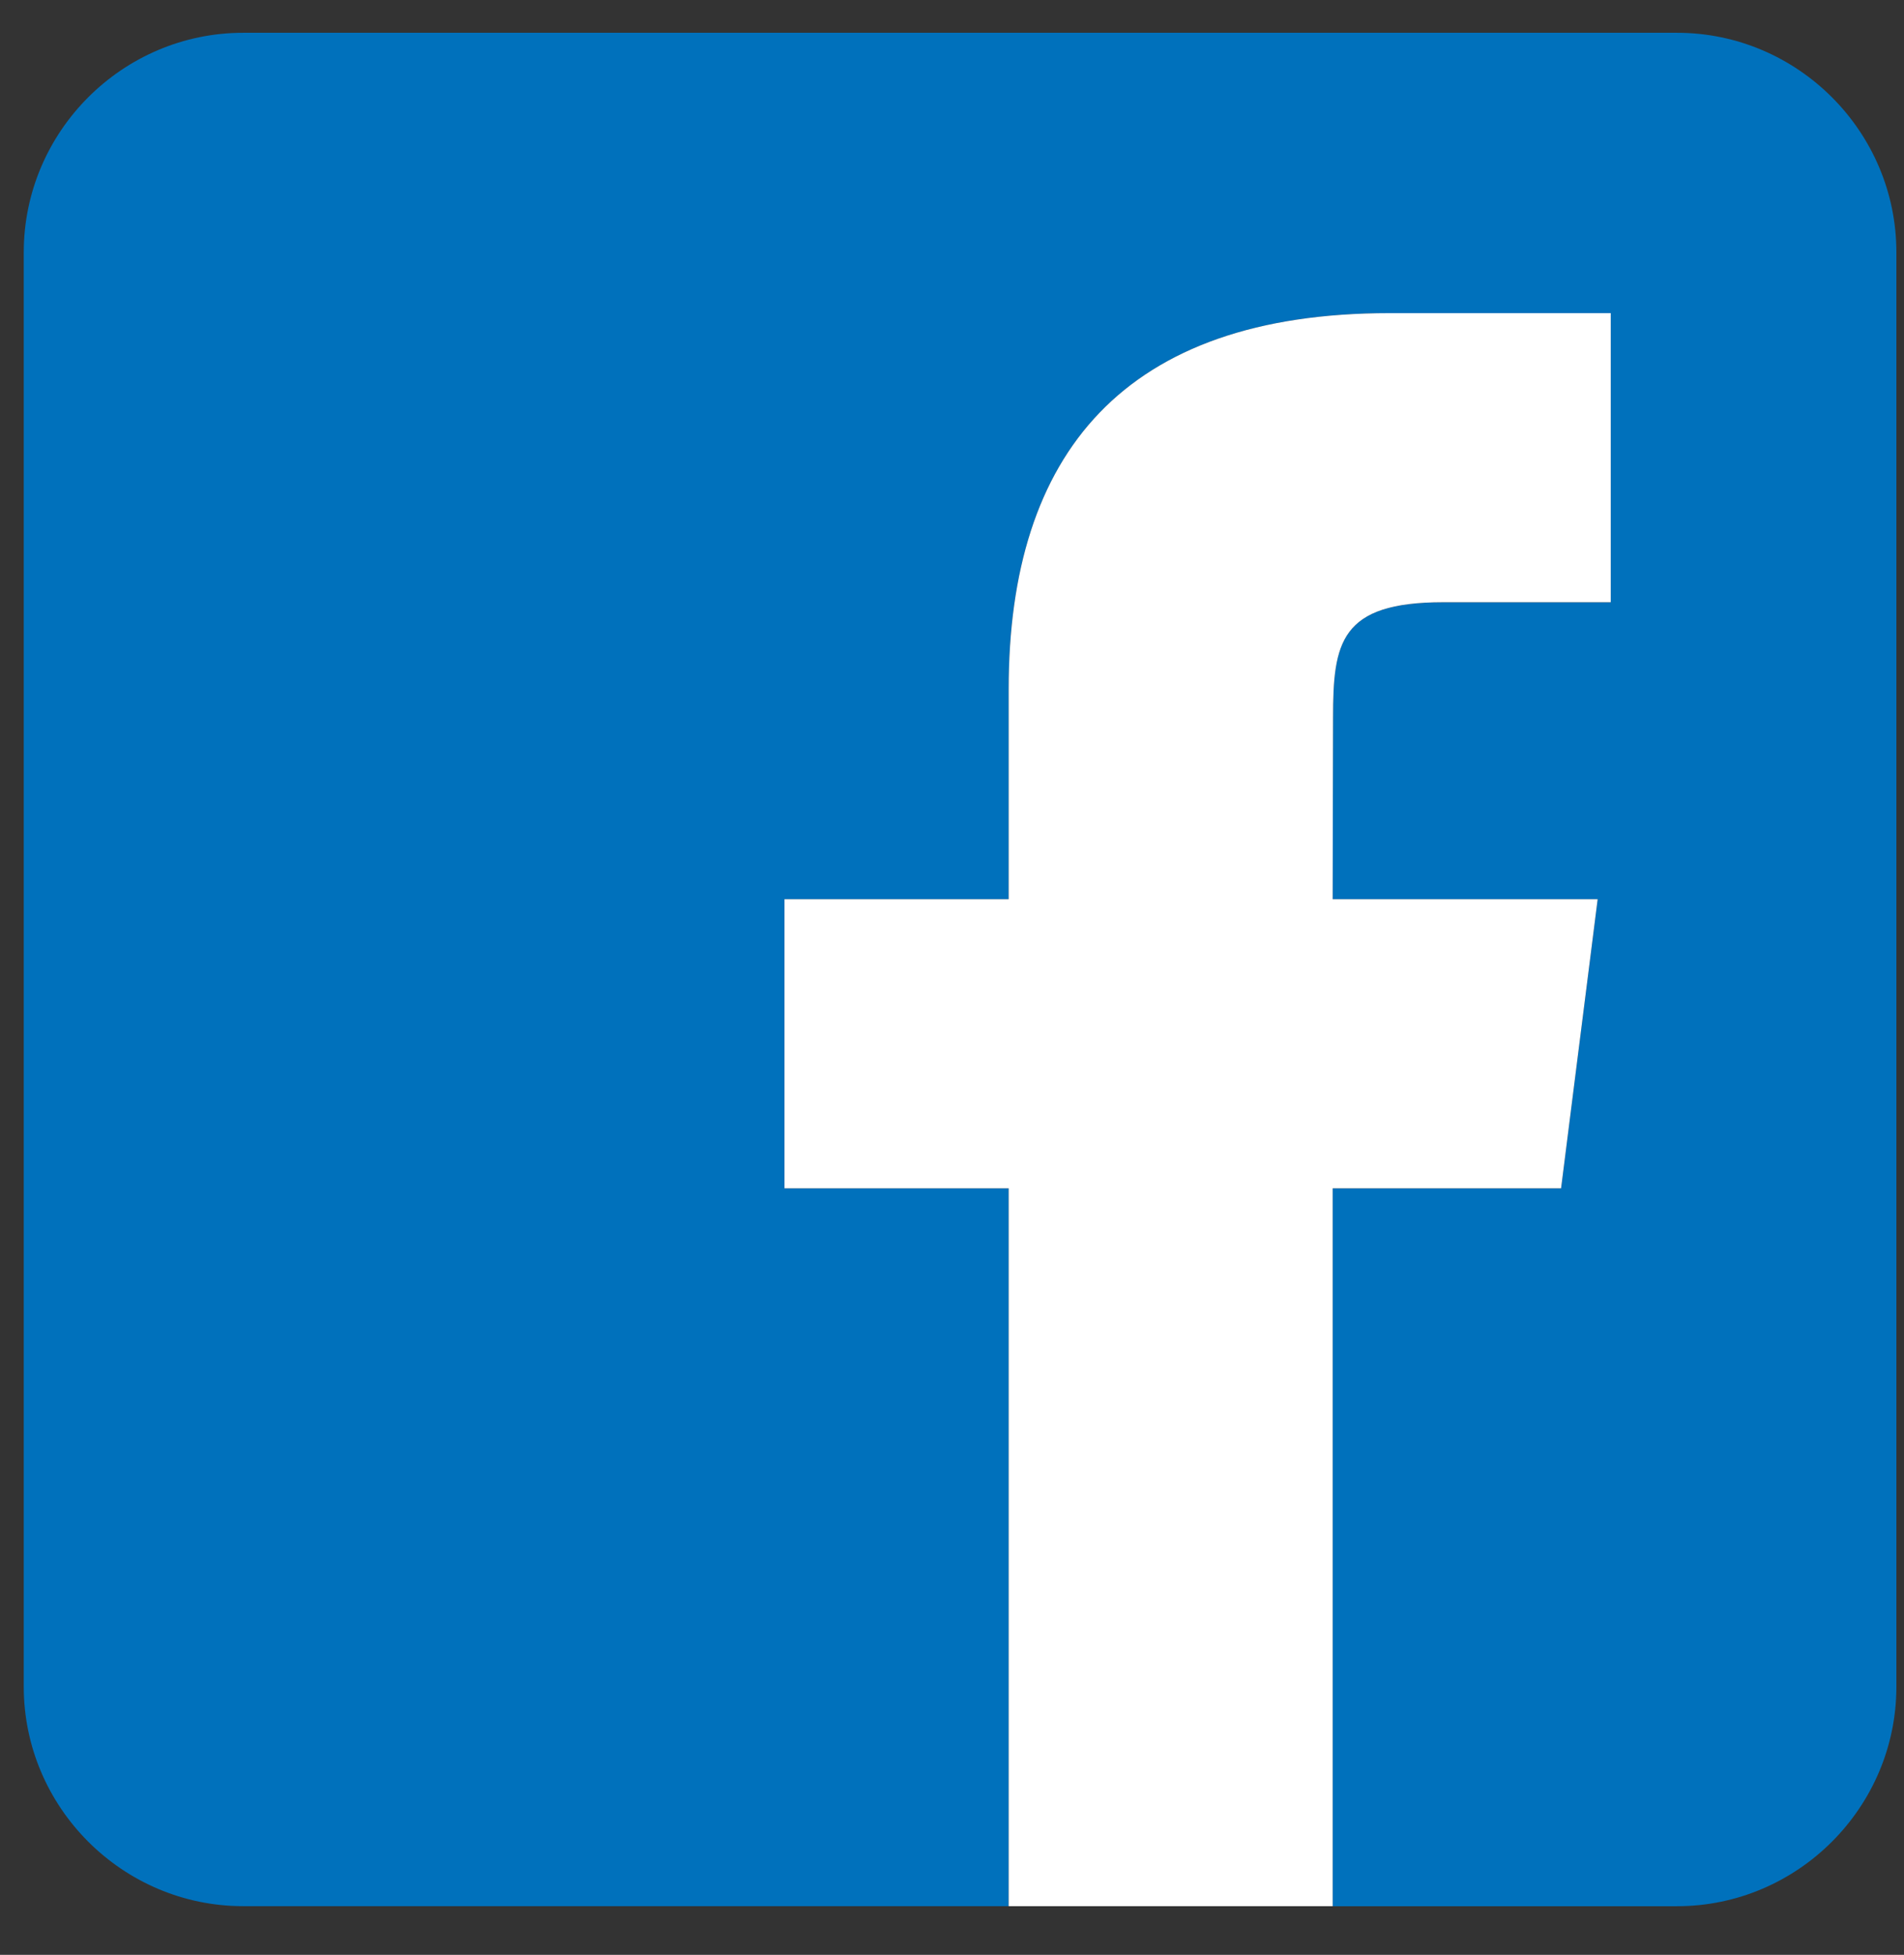
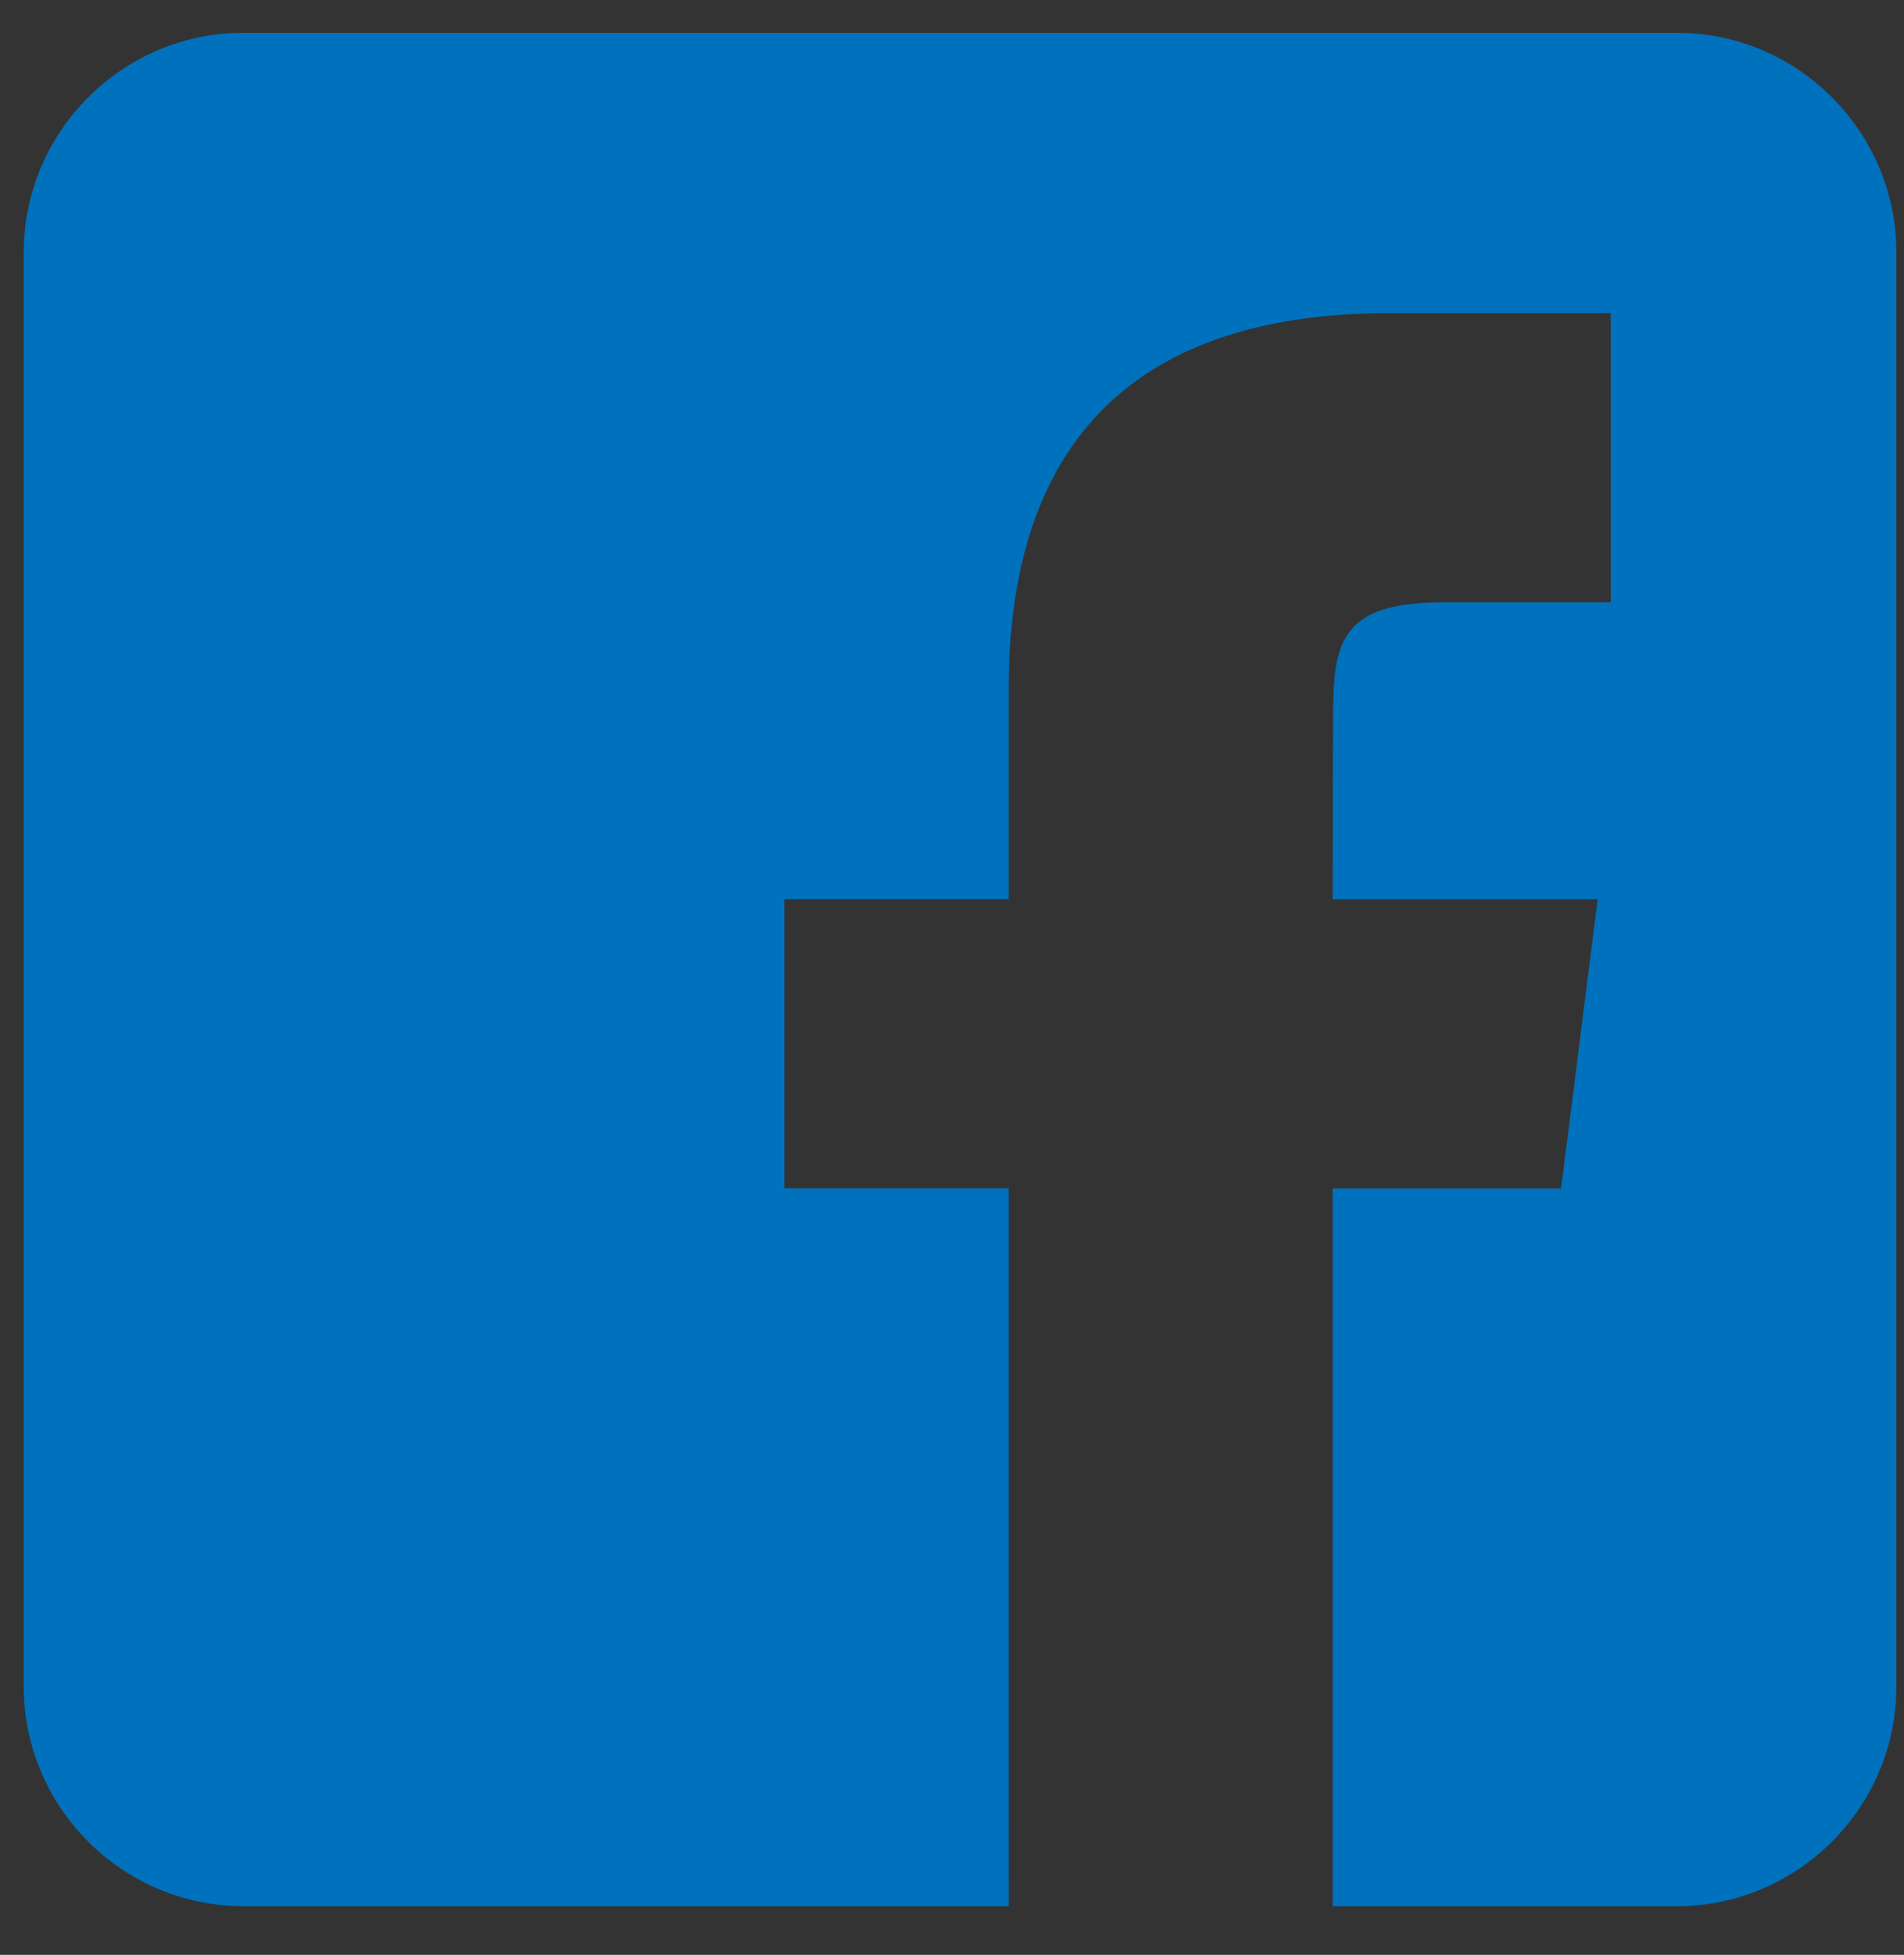
<svg xmlns="http://www.w3.org/2000/svg" version="1.1" x="0px" y="0px" width="38px" height="39px" viewBox="0 0 38 39" overflow="visible" enable-background="new 0 0 38 39" xml:space="preserve">
  <rect x="0" y="0" width="38" height="39" fill="#333333" stroke="none" />
  <defs>
</defs>
  <path fill="#0071BC" d="M33.469,0.654H4.854c-2.409,0-4.38,1.972-4.38,4.381v28.614c0,2.409,1.971,4.38,4.38,4.38h15.277V23.707  h-4.474V17.94h4.474v-4.19c0-4.705,2.302-7.503,7.604-7.503h4.412v5.769h-3.341c-2.064,0-2.201,0.805-2.201,2.309l-0.008,3.616  h5.289l-0.73,5.767h-4.559v14.322h6.871c2.409,0,4.38-1.971,4.38-4.38V5.035C37.849,2.626,35.878,0.654,33.469,0.654z" />
-   <path fill="#FFFFFF" d="M31.156,23.707l0.73-5.767h-5.289l0.008-3.616c0-1.504,0.137-2.309,2.201-2.309h3.341V6.247h-4.412  c-5.302,0-7.604,2.798-7.604,7.503v4.19h-4.474v5.767h4.474v14.322h6.466V23.707H31.156z" />
-   <rect fill="none" width="38" height="39" />
</svg>